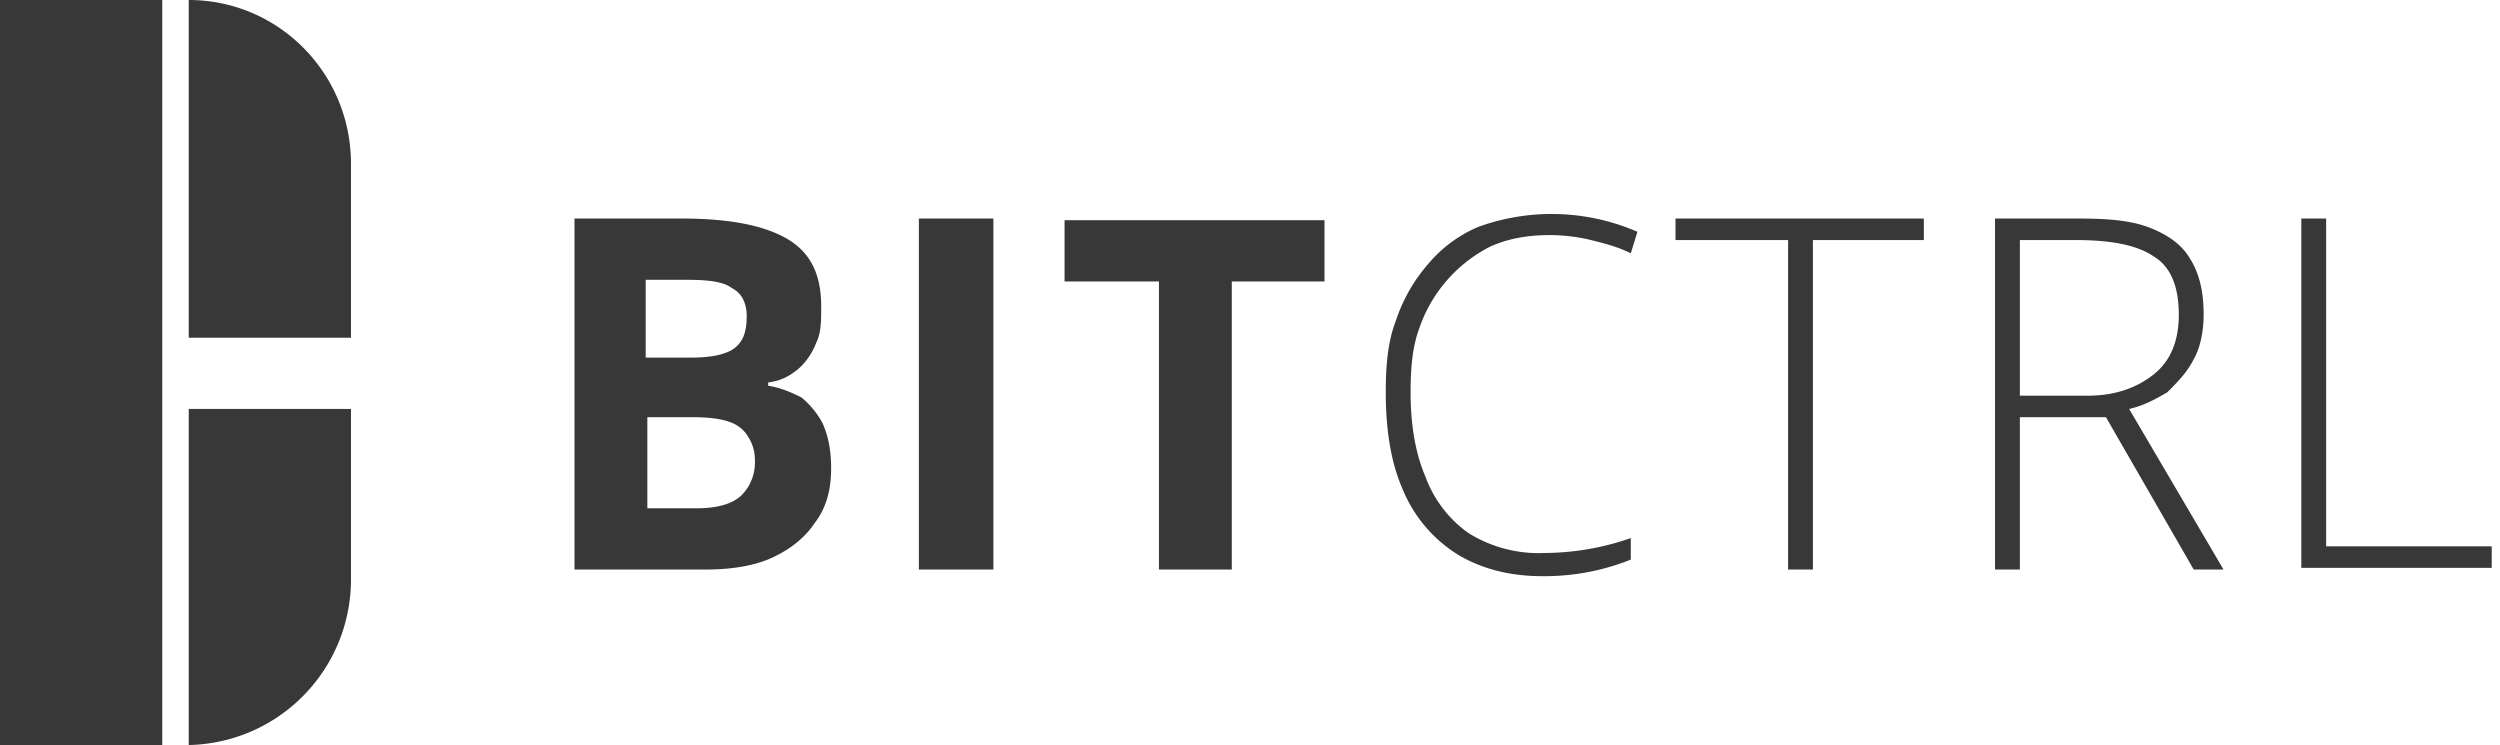
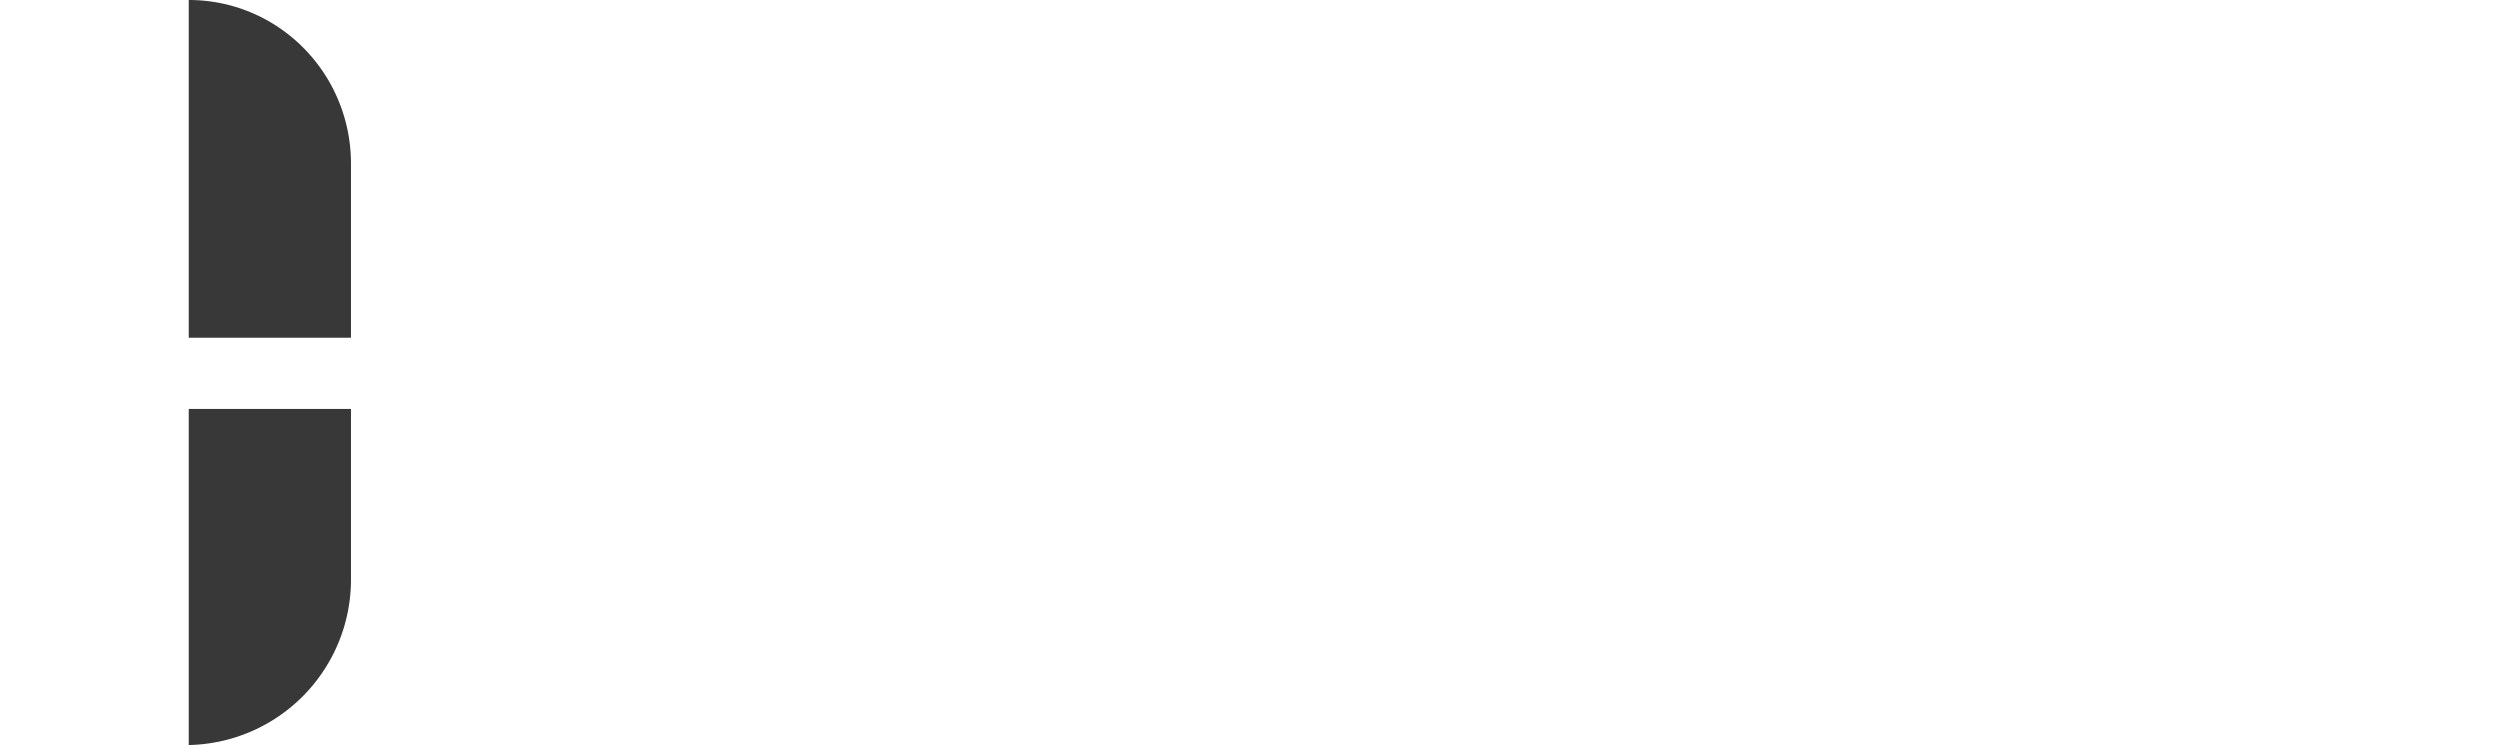
<svg xmlns="http://www.w3.org/2000/svg" fill="none" viewBox="0 0 151 45">
  <g fill="#383838">
-     <path d="M34.7 13.2h6.5c2.8 0 4.9.4 6.3 1.2 1.4.8 2.1 2.1 2.1 4.1 0 .9 0 1.6-.3 2.2a4 4 0 0 1-1.1 1.6c-.5.4-1 .7-1.8.8v.2c.7.1 1.4.4 2 .7.5.4 1 1 1.3 1.6.3.7.5 1.5.5 2.7 0 1.3-.3 2.4-1 3.3-.6.9-1.5 1.6-2.6 2.1s-2.5.7-4 .7h-7.9V13.2Zm4.4 8.4h2.6c1.3 0 2.2-.2 2.7-.6.5-.4.7-1 .7-1.9 0-.8-.3-1.4-.9-1.7-.5-.4-1.5-.5-2.7-.5H39v4.7Zm0 3.6v5.5h3c1.3 0 2.2-.3 2.7-.8s.8-1.2.8-2c0-.6-.1-1-.4-1.5a2 2 0 0 0-1.1-.9c-.5-.2-1.3-.3-2.2-.3H39Zm16.4 9.2V13.2H60v21.2h-4.4Zm18.9 0H70V17h-5.7v-3.7H80V17h-5.6v17.5Zm19.2-20.2c-1.3 0-2.5.2-3.6.7a8.7 8.7 0 0 0-4.3 5c-.4 1.1-.5 2.4-.5 3.8 0 2 .3 3.7.9 5.1a7.2 7.2 0 0 0 2.6 3.4 8 8 0 0 0 4.6 1.2 16 16 0 0 0 5.2-.9v1.3a14 14 0 0 1-5.4 1c-2 0-3.8-.5-5.2-1.4a8.4 8.4 0 0 1-3.2-3.9c-.7-1.6-1-3.6-1-5.8 0-1.5.1-3 .6-4.3a10 10 0 0 1 2-3.5 8 8 0 0 1 3-2.2 13 13 0 0 1 9.6.3l-.4 1.3c-.8-.4-1.6-.6-2.4-.8-.8-.2-1.7-.3-2.5-.3Zm15.9 20.2H108V14.5h-6.8v-1.3h15v1.3h-6.7v20Zm16.1-21.2c1.6 0 3 .1 4.1.5 1.1.4 2 1 2.5 1.8.6.9.9 2 .9 3.5 0 1-.2 2-.6 2.7-.4.8-1 1.4-1.6 2-.7.4-1.4.8-2.3 1l5.7 9.7h-1.8l-5.3-9.2H122v9.2h-1.5V13.2h5Zm-.2 1.3H122v9.4h4.1c1.7 0 3-.5 4-1.3s1.5-2 1.5-3.6c0-1.7-.5-2.9-1.5-3.5-1-.7-2.6-1-4.7-1ZM139 34.4V13.2h1.5V33h10v1.3H139ZM9.8 0H0v45h9.8V0Z" />
    <path fill-rule="evenodd" d="M11.4 20.4V0c5.4 0 9.8 4.4 9.8 9.9v10.5h-9.8Zm0 24.6V24.7h9.8V35a10 10 0 0 1-9.8 10Z" clip-rule="evenodd" />
  </g>
</svg>